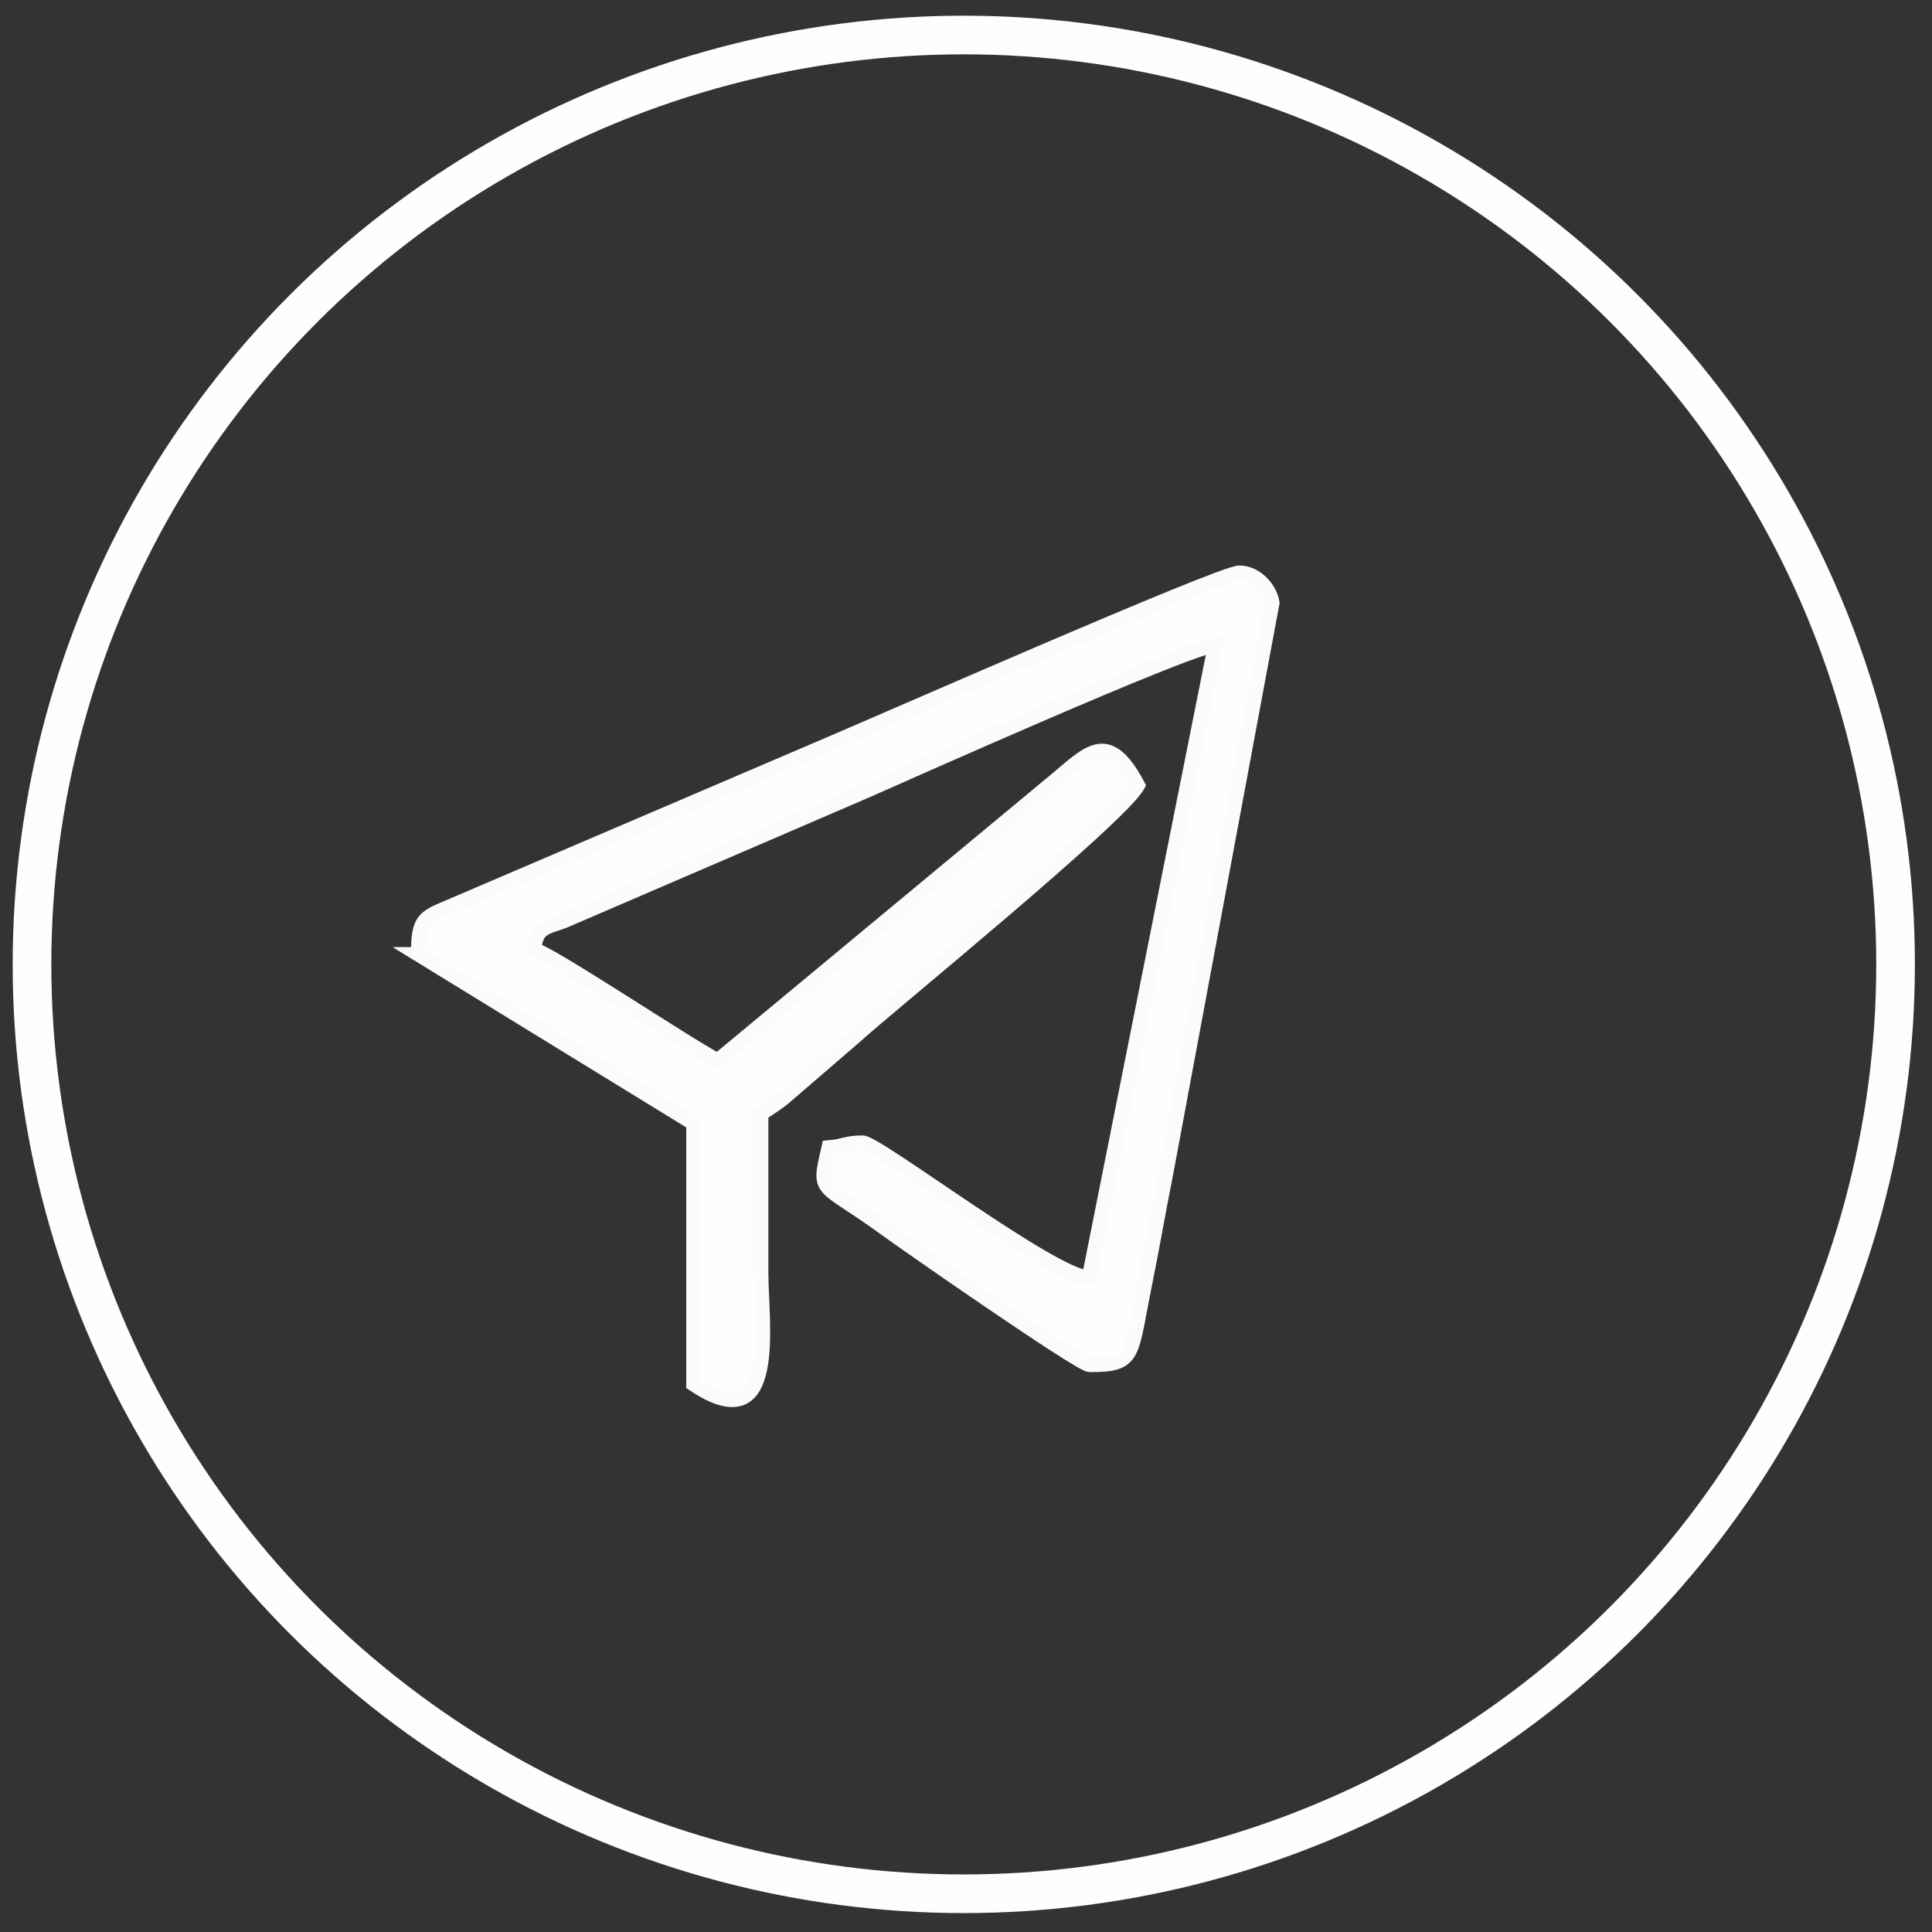
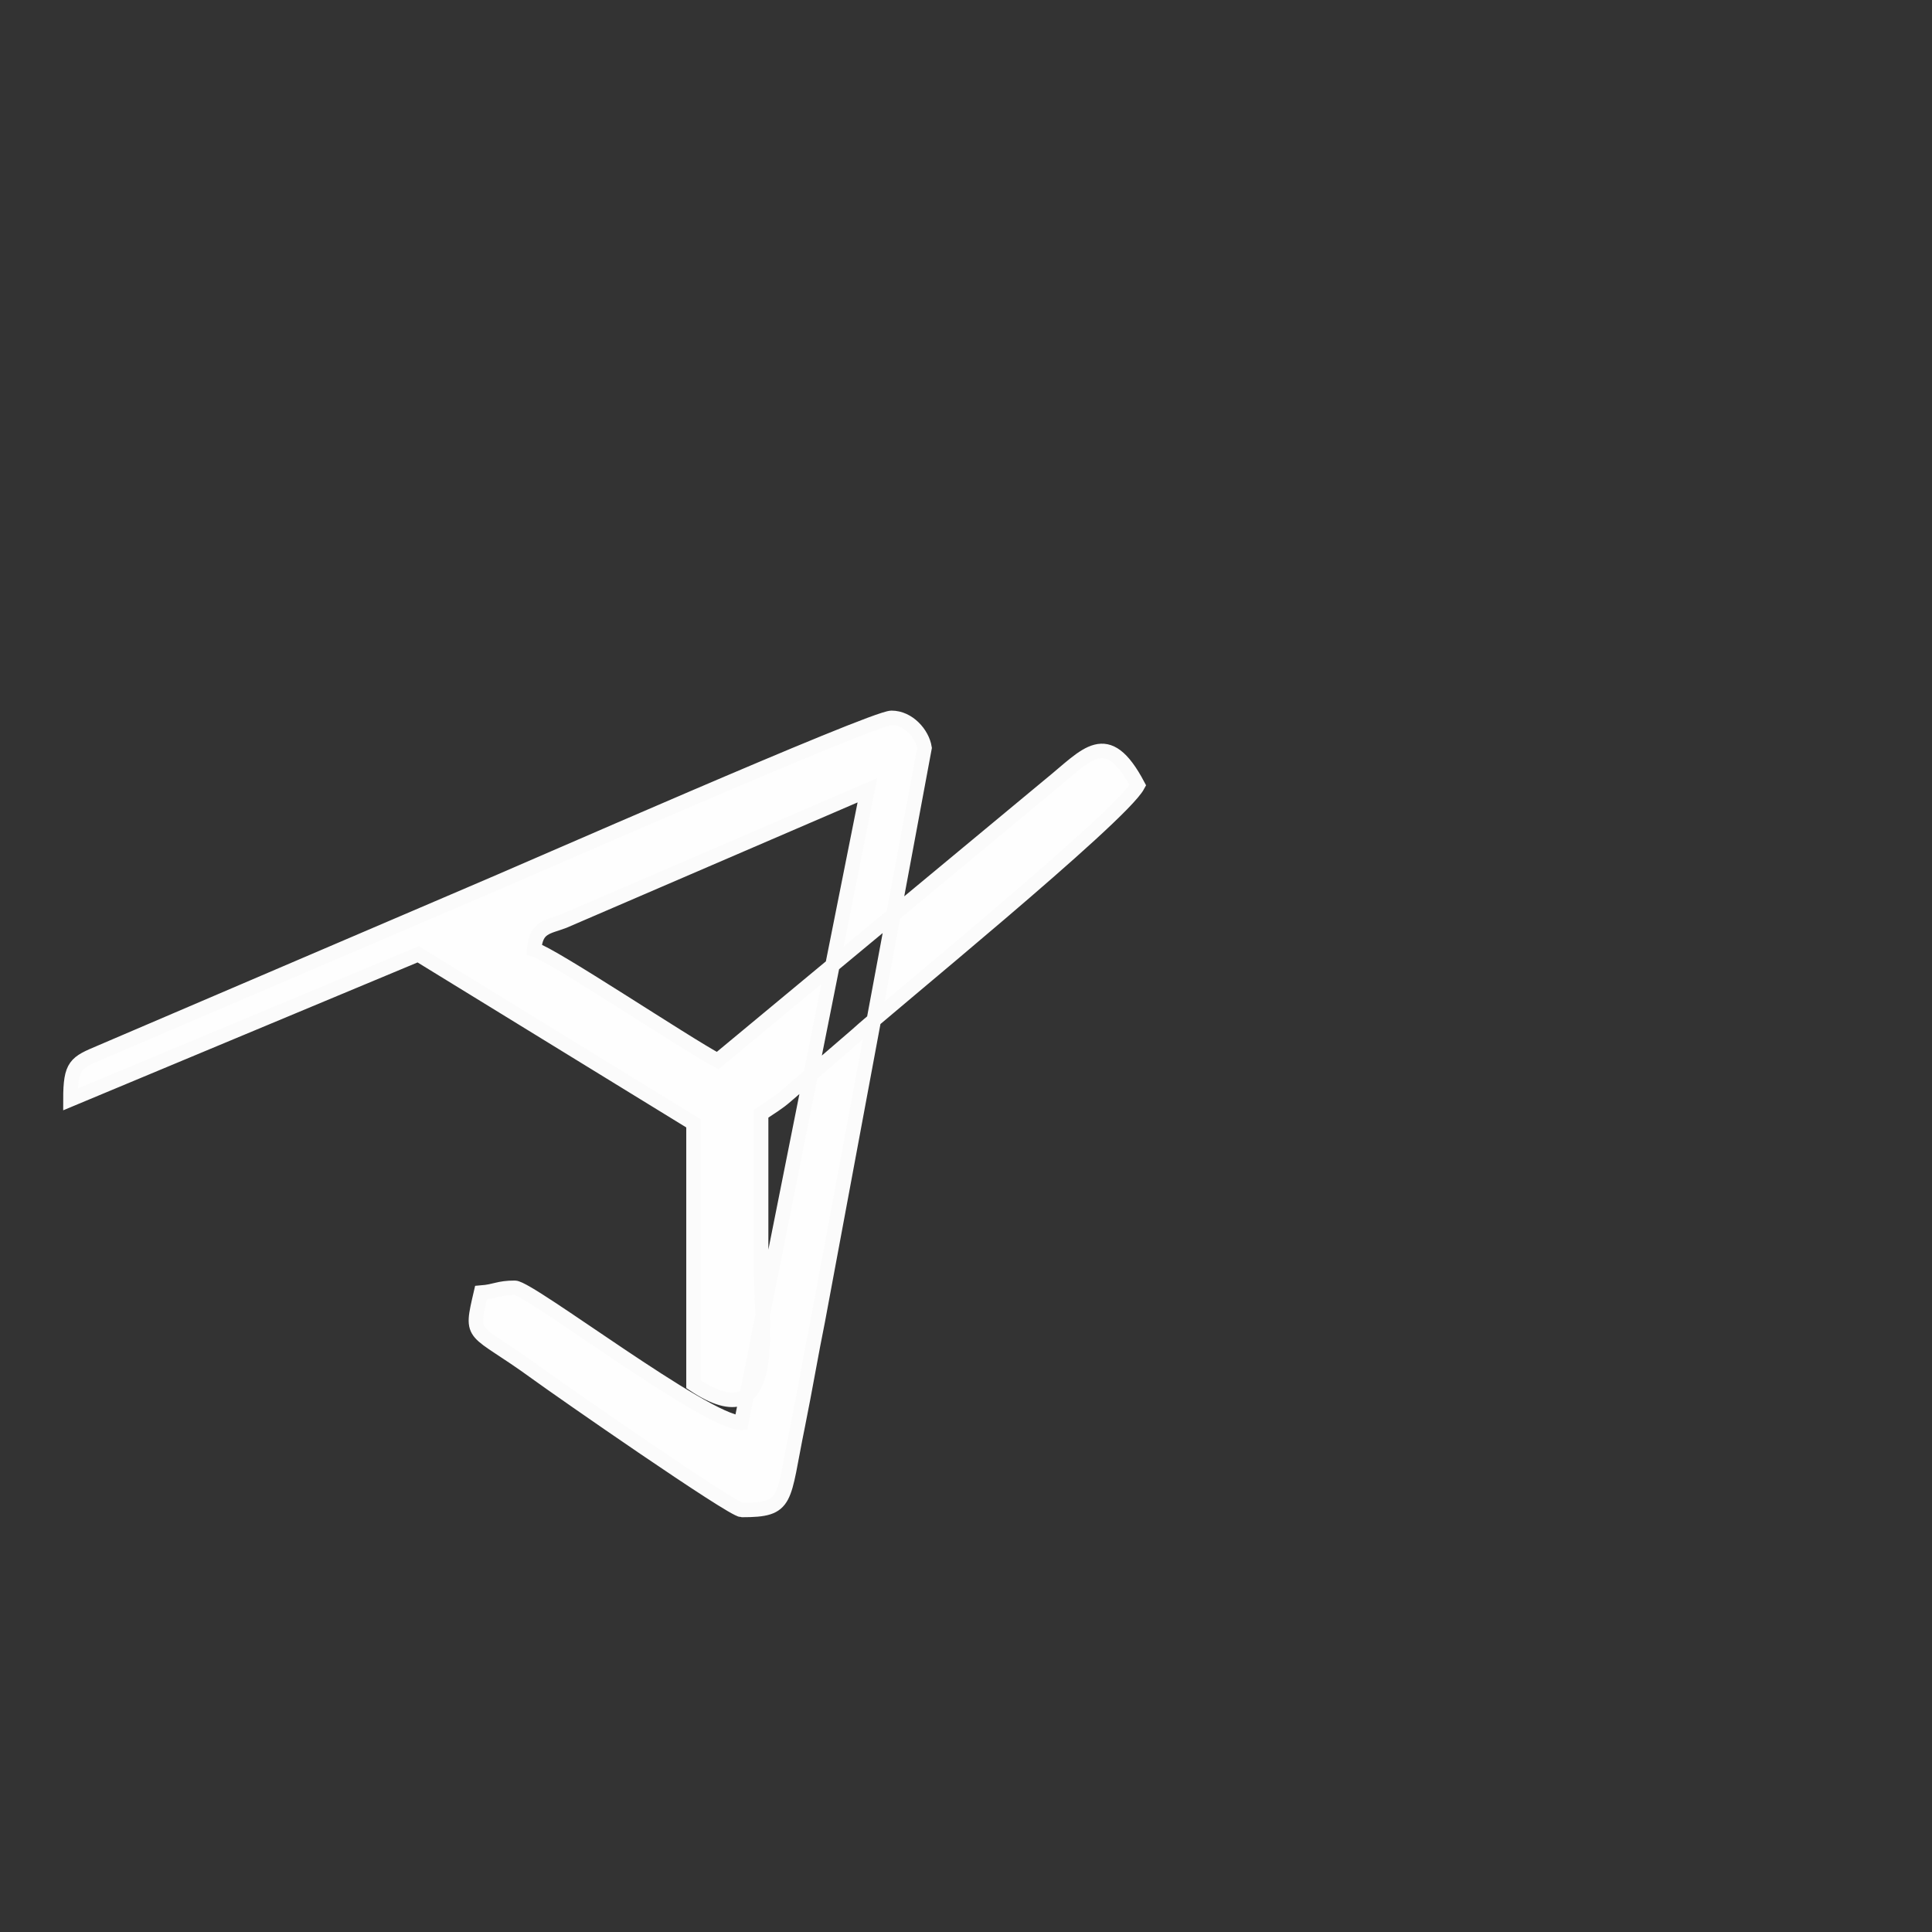
<svg xmlns="http://www.w3.org/2000/svg" xml:space="preserve" width="96px" height="96px" version="1.1" style="shape-rendering:geometricPrecision; text-rendering:geometricPrecision; image-rendering:optimizeQuality; fill-rule:evenodd; clip-rule:evenodd" viewBox="0 0 96 96">
  <rect x="0" y="0" width="96" height="96" fill="#333333" stroke="none" />
  <defs>
    <style type="text/css">
   
    .str0 {stroke:#FEFEFE;stroke-width:1.92;stroke-miterlimit:22.926}
    .str1 {stroke:#FBFBFB;stroke-width:0.72;stroke-miterlimit:22.926}
    .fil0 {fill:none}
    .fil1 {fill:#FEFEFE}
   
  </style>
  </defs>
  <g id="图层_x0020_1">
-     <ellipse class="fil0 str0" cx="47.89" cy="47.92" rx="46.3" ry="46.18" />
-     <path class="fil1 str1" d="M20.78 47.42l13.68 8.4 0 12.96c4.31,2.89 3.36,-3.02 3.36,-5.52 0,-2.64 0,-5.28 0,-7.92 0.44,-0.3 0.83,-0.52 1.26,-0.9l3.48 -3c1.29,-1.2 13.13,-10.83 13.98,-12.42 -1.55,-2.92 -2.52,-1.52 -4.36,-0.03l-16.52 13.71c-1.6,-0.85 -8.25,-5.29 -9.12,-5.52 0.09,-1.13 0.65,-1.1 1.47,-1.41l15.09 -6.5c1.57,-0.69 15.9,-7.1 17.28,-7.21l-6.27 31.43c-1.78,-0.03 -10.51,-6.71 -11.25,-6.71 -0.83,0 -0.93,0.18 -1.68,0.24 -0.55,2.37 -0.43,1.67 2.74,3.98 1.25,0.91 9.75,6.82 10.22,6.82 2.33,0 2.01,-0.43 2.78,-4.18 0.37,-1.83 0.67,-3.62 1,-5.24l5.3 -28.45c-0.11,-0.7 -0.8,-1.49 -1.64,-1.49 -0.94,0 -18.53,7.75 -20.99,8.78l-18.32 7.84c-1.23,0.52 -1.49,0.62 -1.49,2.34z" />
+     <path class="fil1 str1" d="M20.78 47.42l13.68 8.4 0 12.96c4.31,2.89 3.36,-3.02 3.36,-5.52 0,-2.64 0,-5.28 0,-7.92 0.44,-0.3 0.83,-0.52 1.26,-0.9l3.48 -3c1.29,-1.2 13.13,-10.83 13.98,-12.42 -1.55,-2.92 -2.52,-1.52 -4.36,-0.03l-16.52 13.71c-1.6,-0.85 -8.25,-5.29 -9.12,-5.52 0.09,-1.13 0.65,-1.1 1.47,-1.41l15.09 -6.5l-6.27 31.43c-1.78,-0.03 -10.51,-6.71 -11.25,-6.71 -0.83,0 -0.93,0.18 -1.68,0.24 -0.55,2.37 -0.43,1.67 2.74,3.98 1.25,0.91 9.75,6.82 10.22,6.82 2.33,0 2.01,-0.43 2.78,-4.18 0.37,-1.83 0.67,-3.62 1,-5.24l5.3 -28.45c-0.11,-0.7 -0.8,-1.49 -1.64,-1.49 -0.94,0 -18.53,7.75 -20.99,8.78l-18.32 7.84c-1.23,0.52 -1.49,0.62 -1.49,2.34z" />
  </g>
</svg>